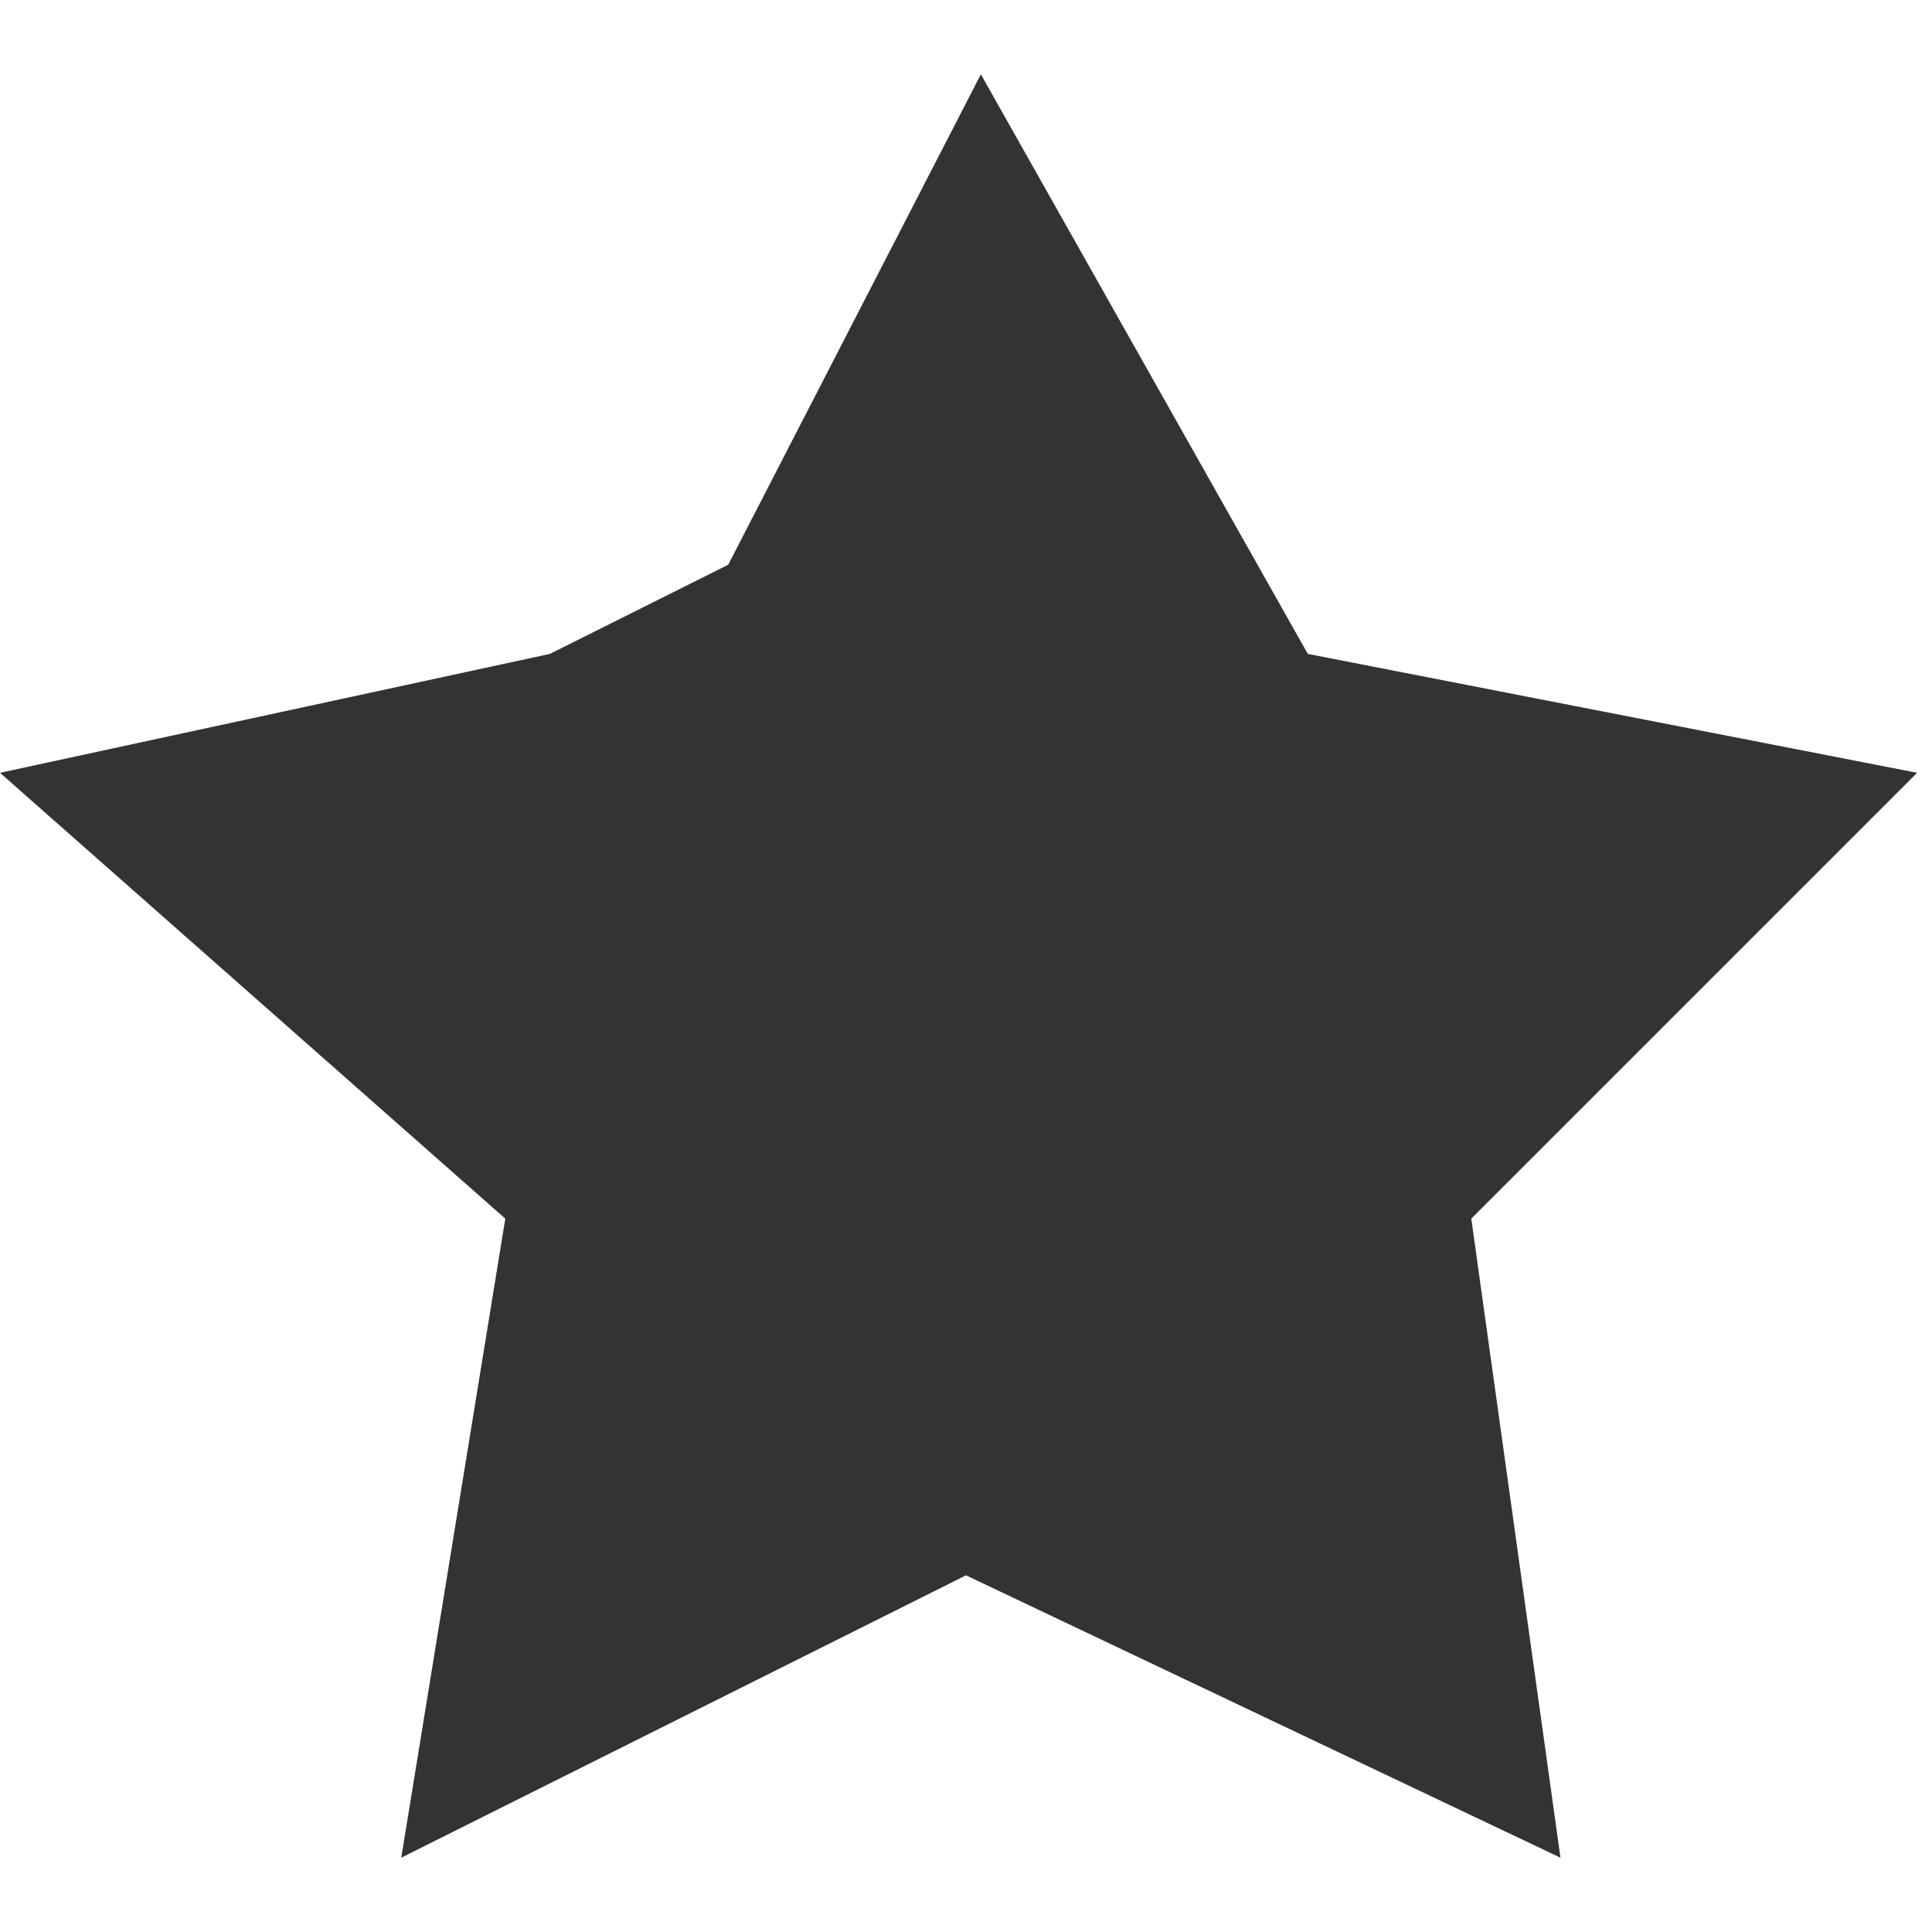
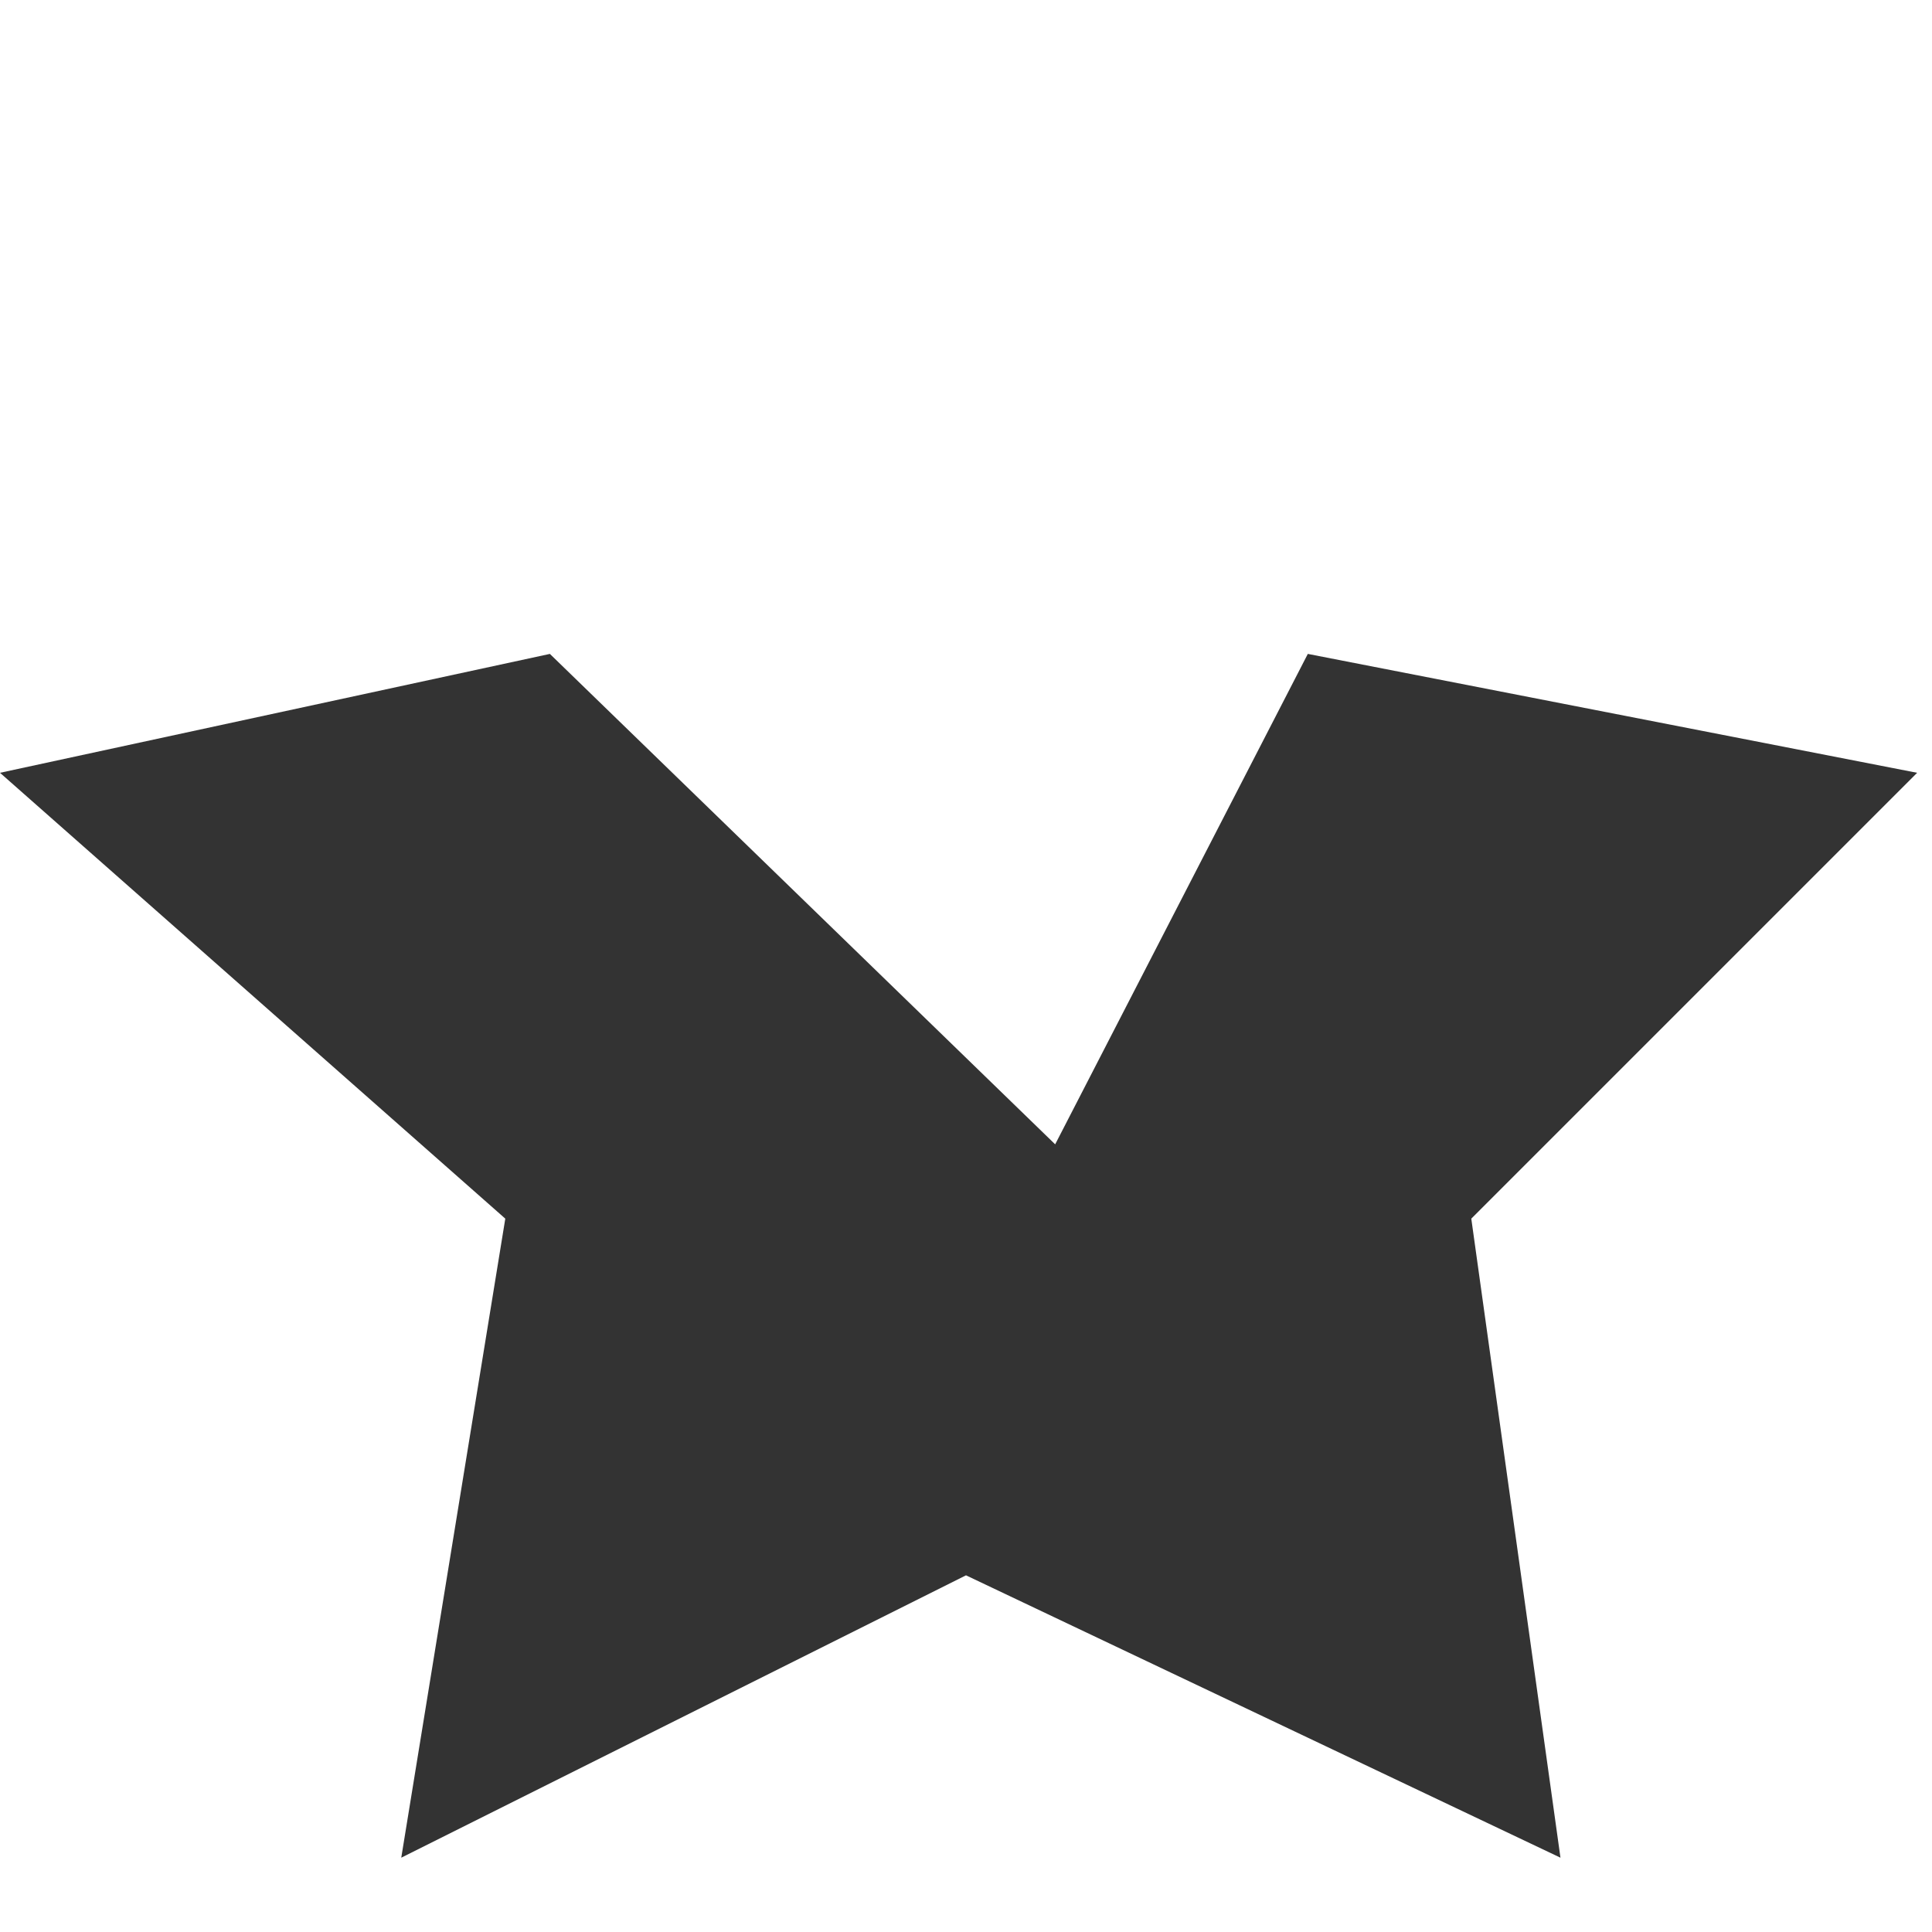
<svg xmlns="http://www.w3.org/2000/svg" id="_レイヤー_1" data-name="レイヤー_1" version="1.1" viewBox="0 0 13 13">
  <defs>
    <style>
      .st0 {
        fill: #333;
      }
    </style>
  </defs>
-   <path class="st0" d="M3.7,4.4l-3.7.8,3.4,3-.7,4.3,3.8-1.9,4,1.9-.6-4.3,3-3-4.1-.8L6.6.5l-1.7,3.3" />
+   <path class="st0" d="M3.7,4.4l-3.7.8,3.4,3-.7,4.3,3.8-1.9,4,1.9-.6-4.3,3-3-4.1-.8l-1.7,3.3" />
</svg>